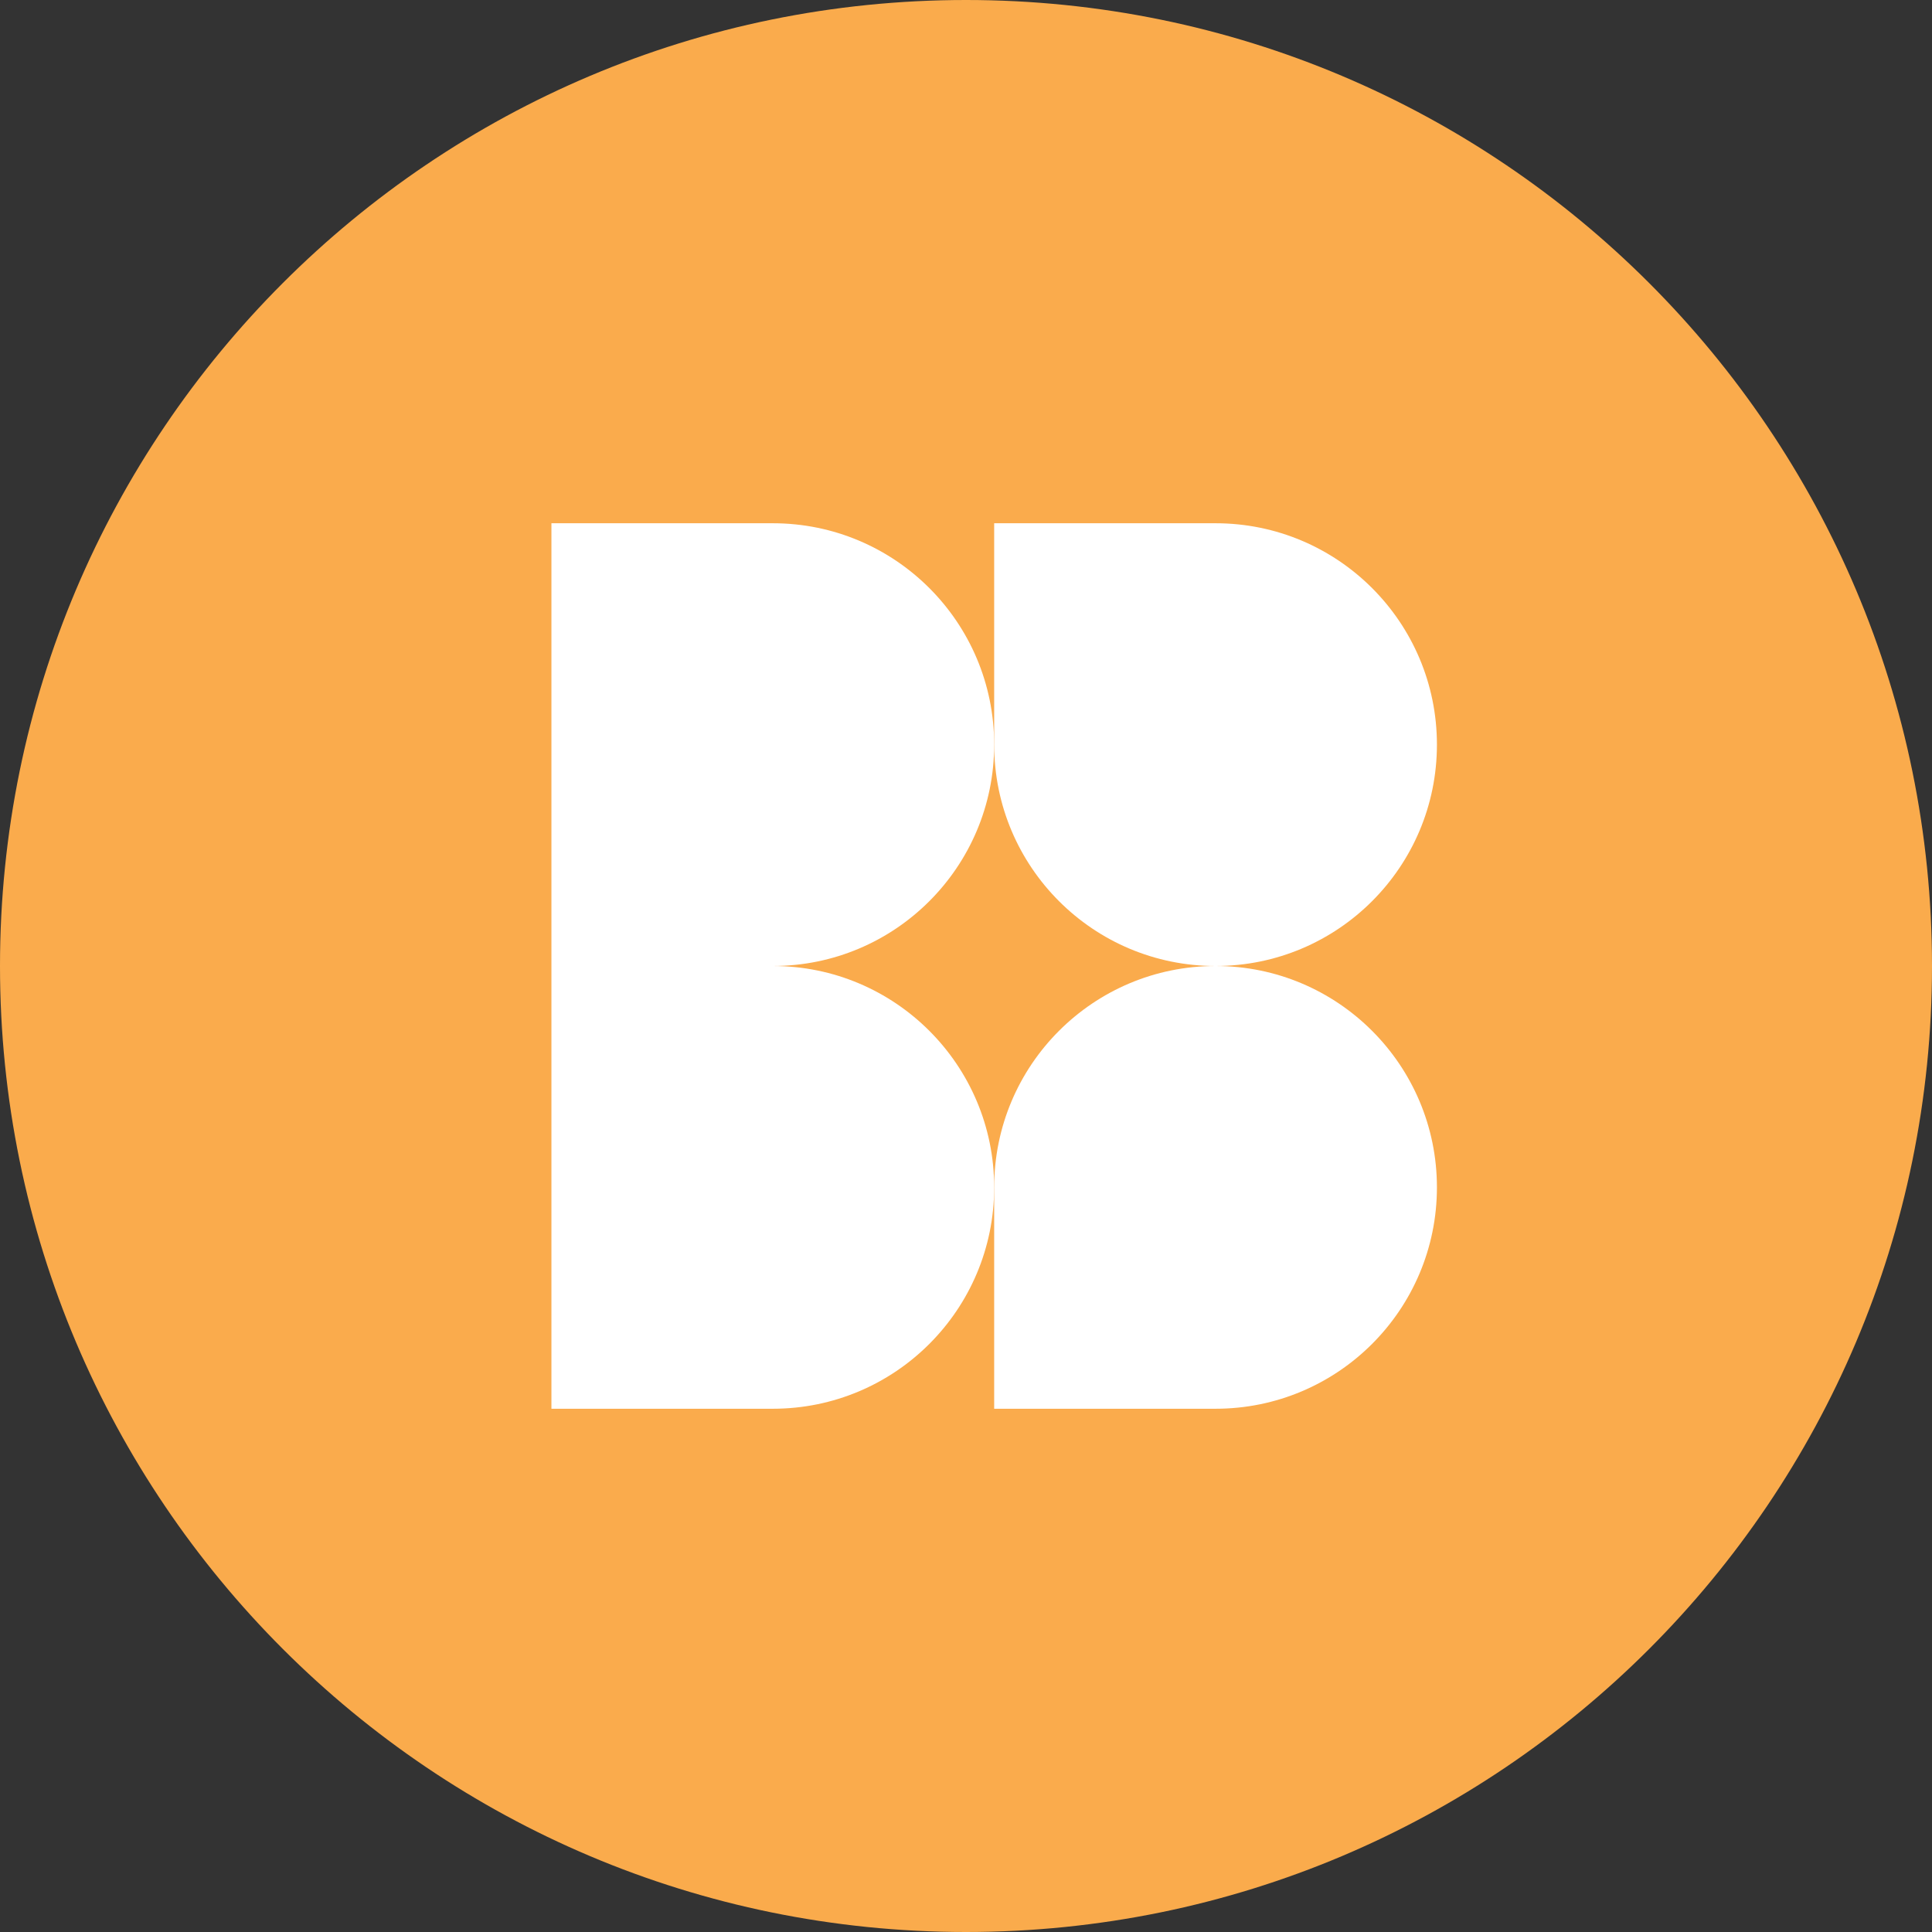
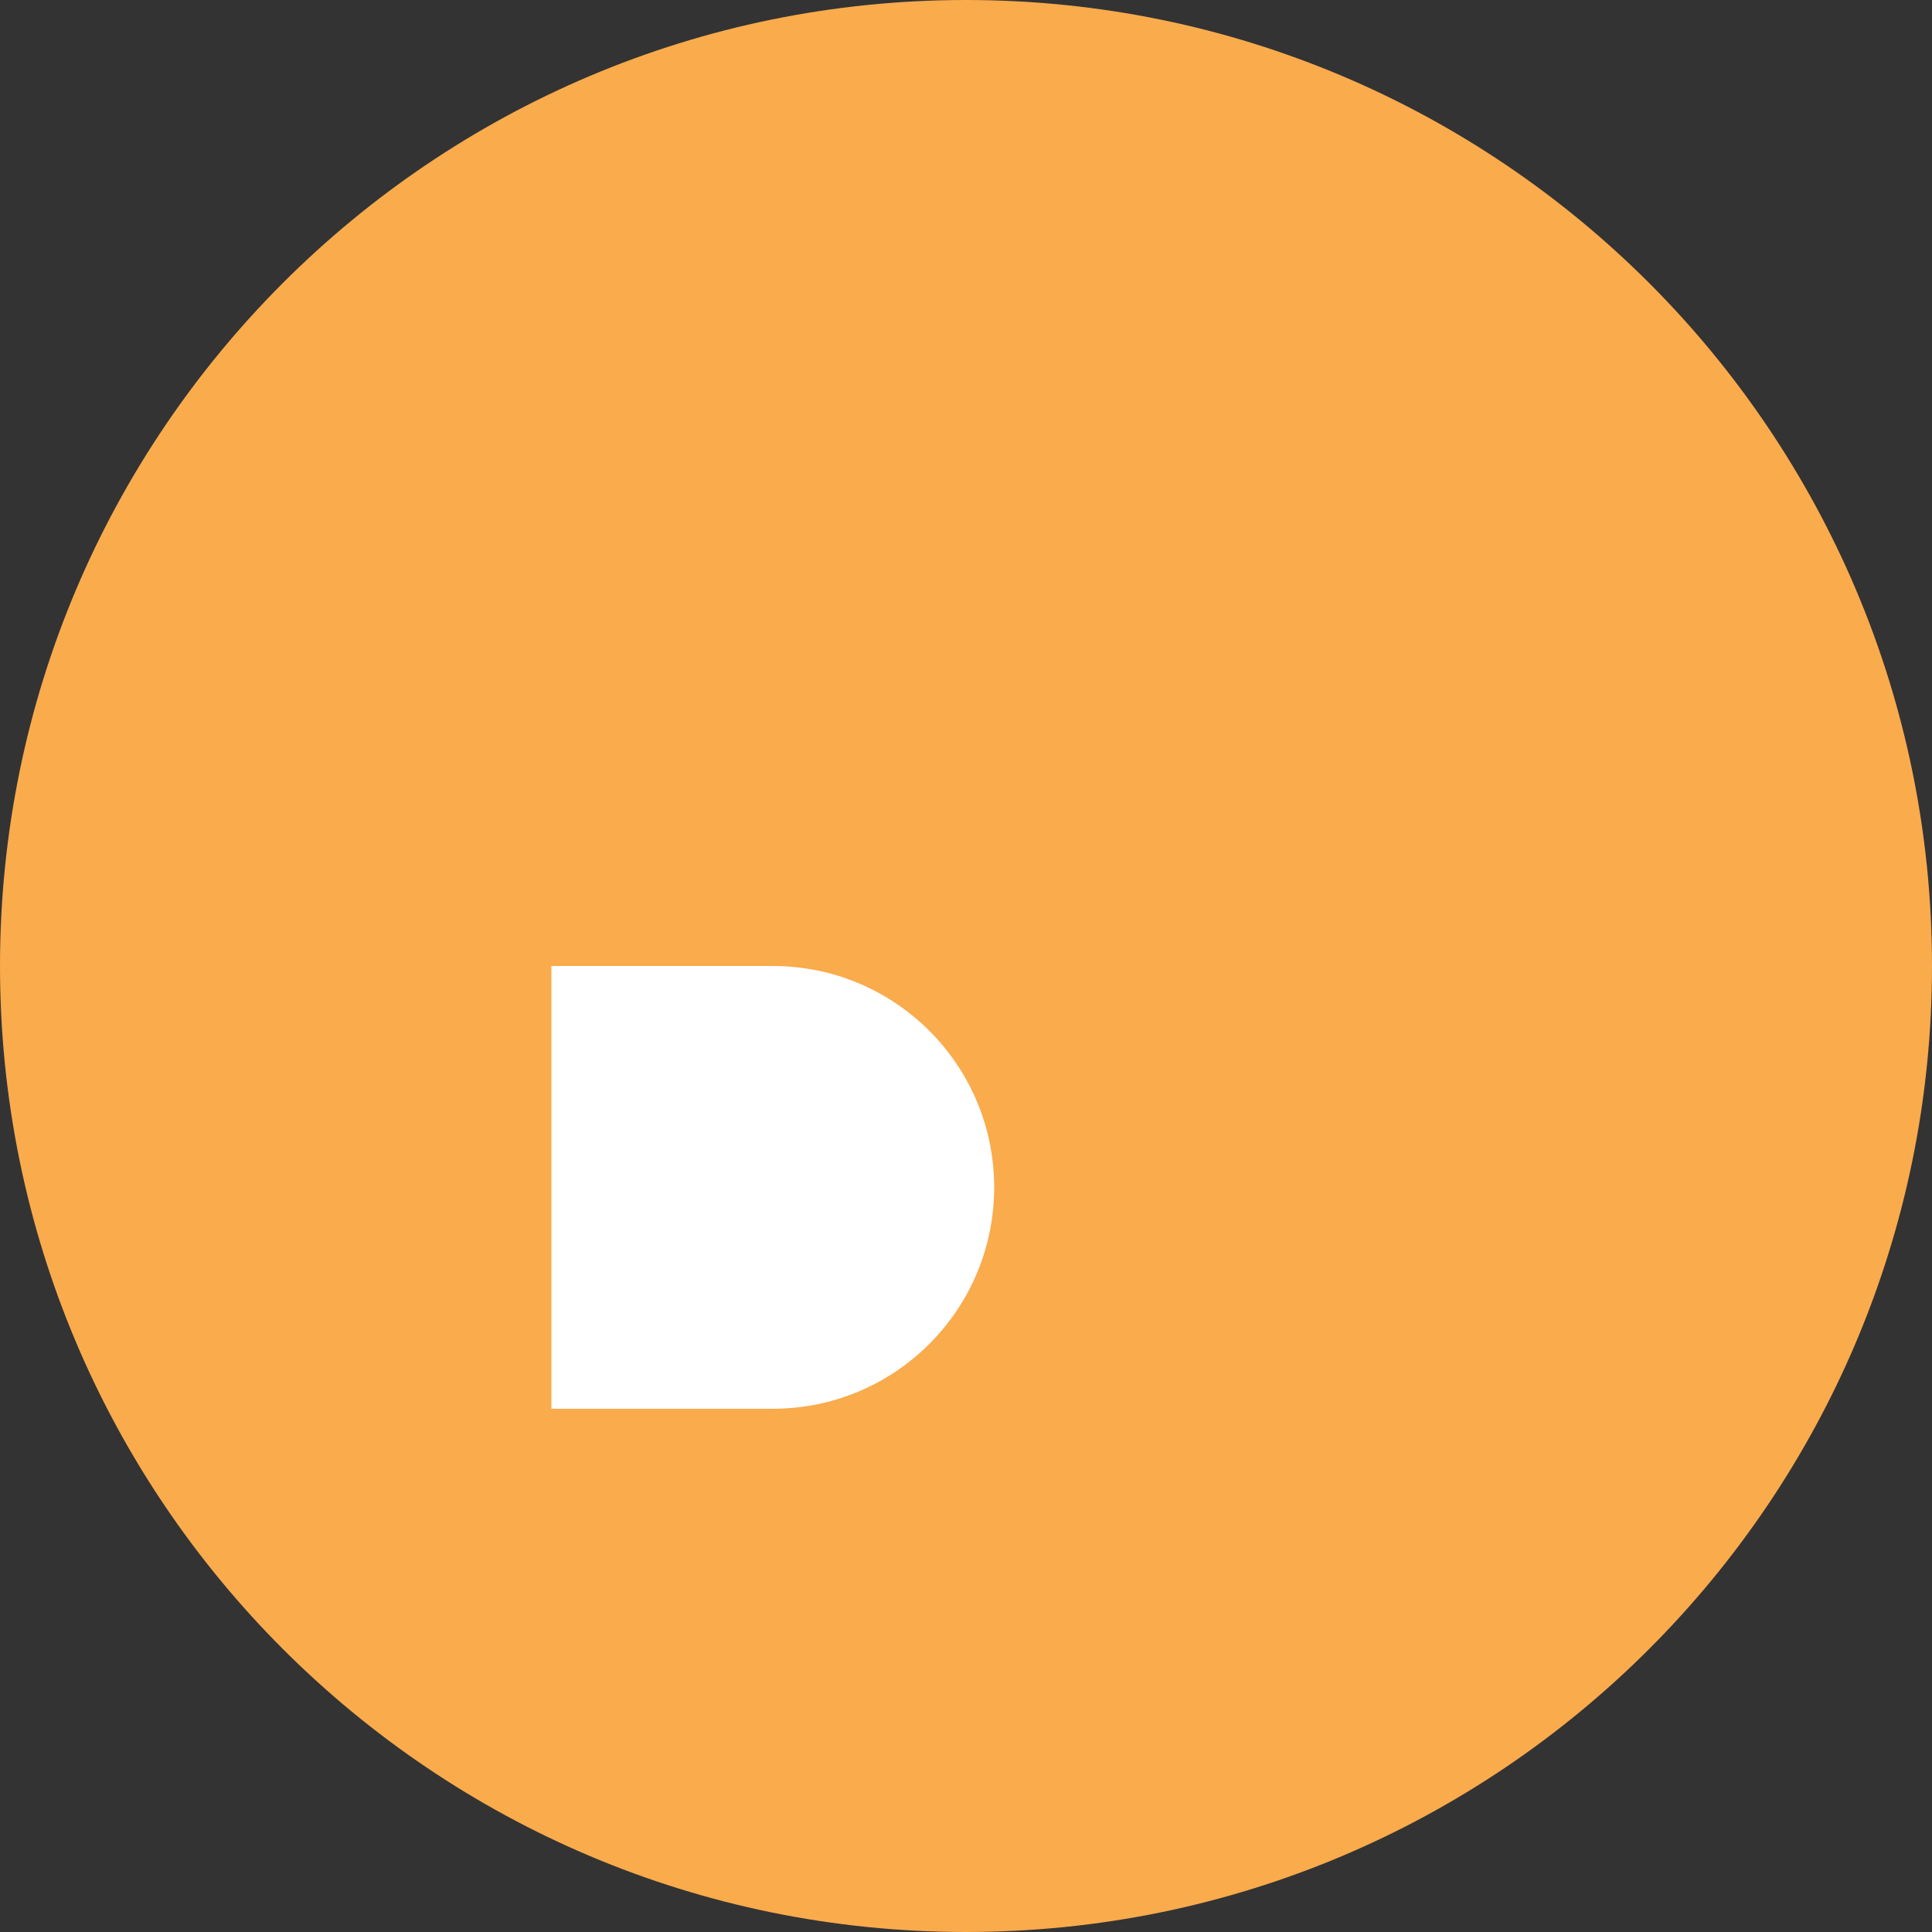
<svg xmlns="http://www.w3.org/2000/svg" width="48" height="48" viewBox="0 0 48 48" fill="none">
  <rect x="0" y="0" width="48" height="48" fill="#333333" stroke="none" />
  <path d="M48 24C48 37.255 37.255 48 24 48C10.745 48 0 37.255 0 24C0 10.745 10.745 0 24 0C37.255 0 48 10.745 48 24Z" fill="#FAAB4C" />
-   <path d="M35.7 18.5C35.7 21.538 33.238 24 30.2 24C27.162 24 24.7 21.538 24.7 18.5C24.7 17.119 24.7 13 24.7 13C24.7 13 28.544 13 30.2 13C33.238 13 35.7 15.462 35.7 18.5Z" fill="white" />
-   <path d="M24.7 18.5C24.7 21.538 22.238 24 19.2 24C16.162 24 13.7 24 13.7 24V13C13.7 13 17.544 13 19.2 13C22.238 13 24.7 15.462 24.7 18.5Z" fill="white" />
-   <path d="M30.2 24C33.238 24 35.7 26.462 35.7 29.5C35.7 32.538 33.238 35 30.2 35C28.819 35 24.7 35 24.7 35C24.7 35 24.7 31.156 24.7 29.5C24.7 26.462 27.162 24 30.2 24Z" fill="white" />
  <path d="M19.2 24C22.238 24 24.7 26.462 24.7 29.5C24.7 32.538 22.238 35 19.2 35C17.819 35 13.7 35 13.7 35V24C13.7 24 16.162 24 19.2 24Z" fill="white" />
</svg>